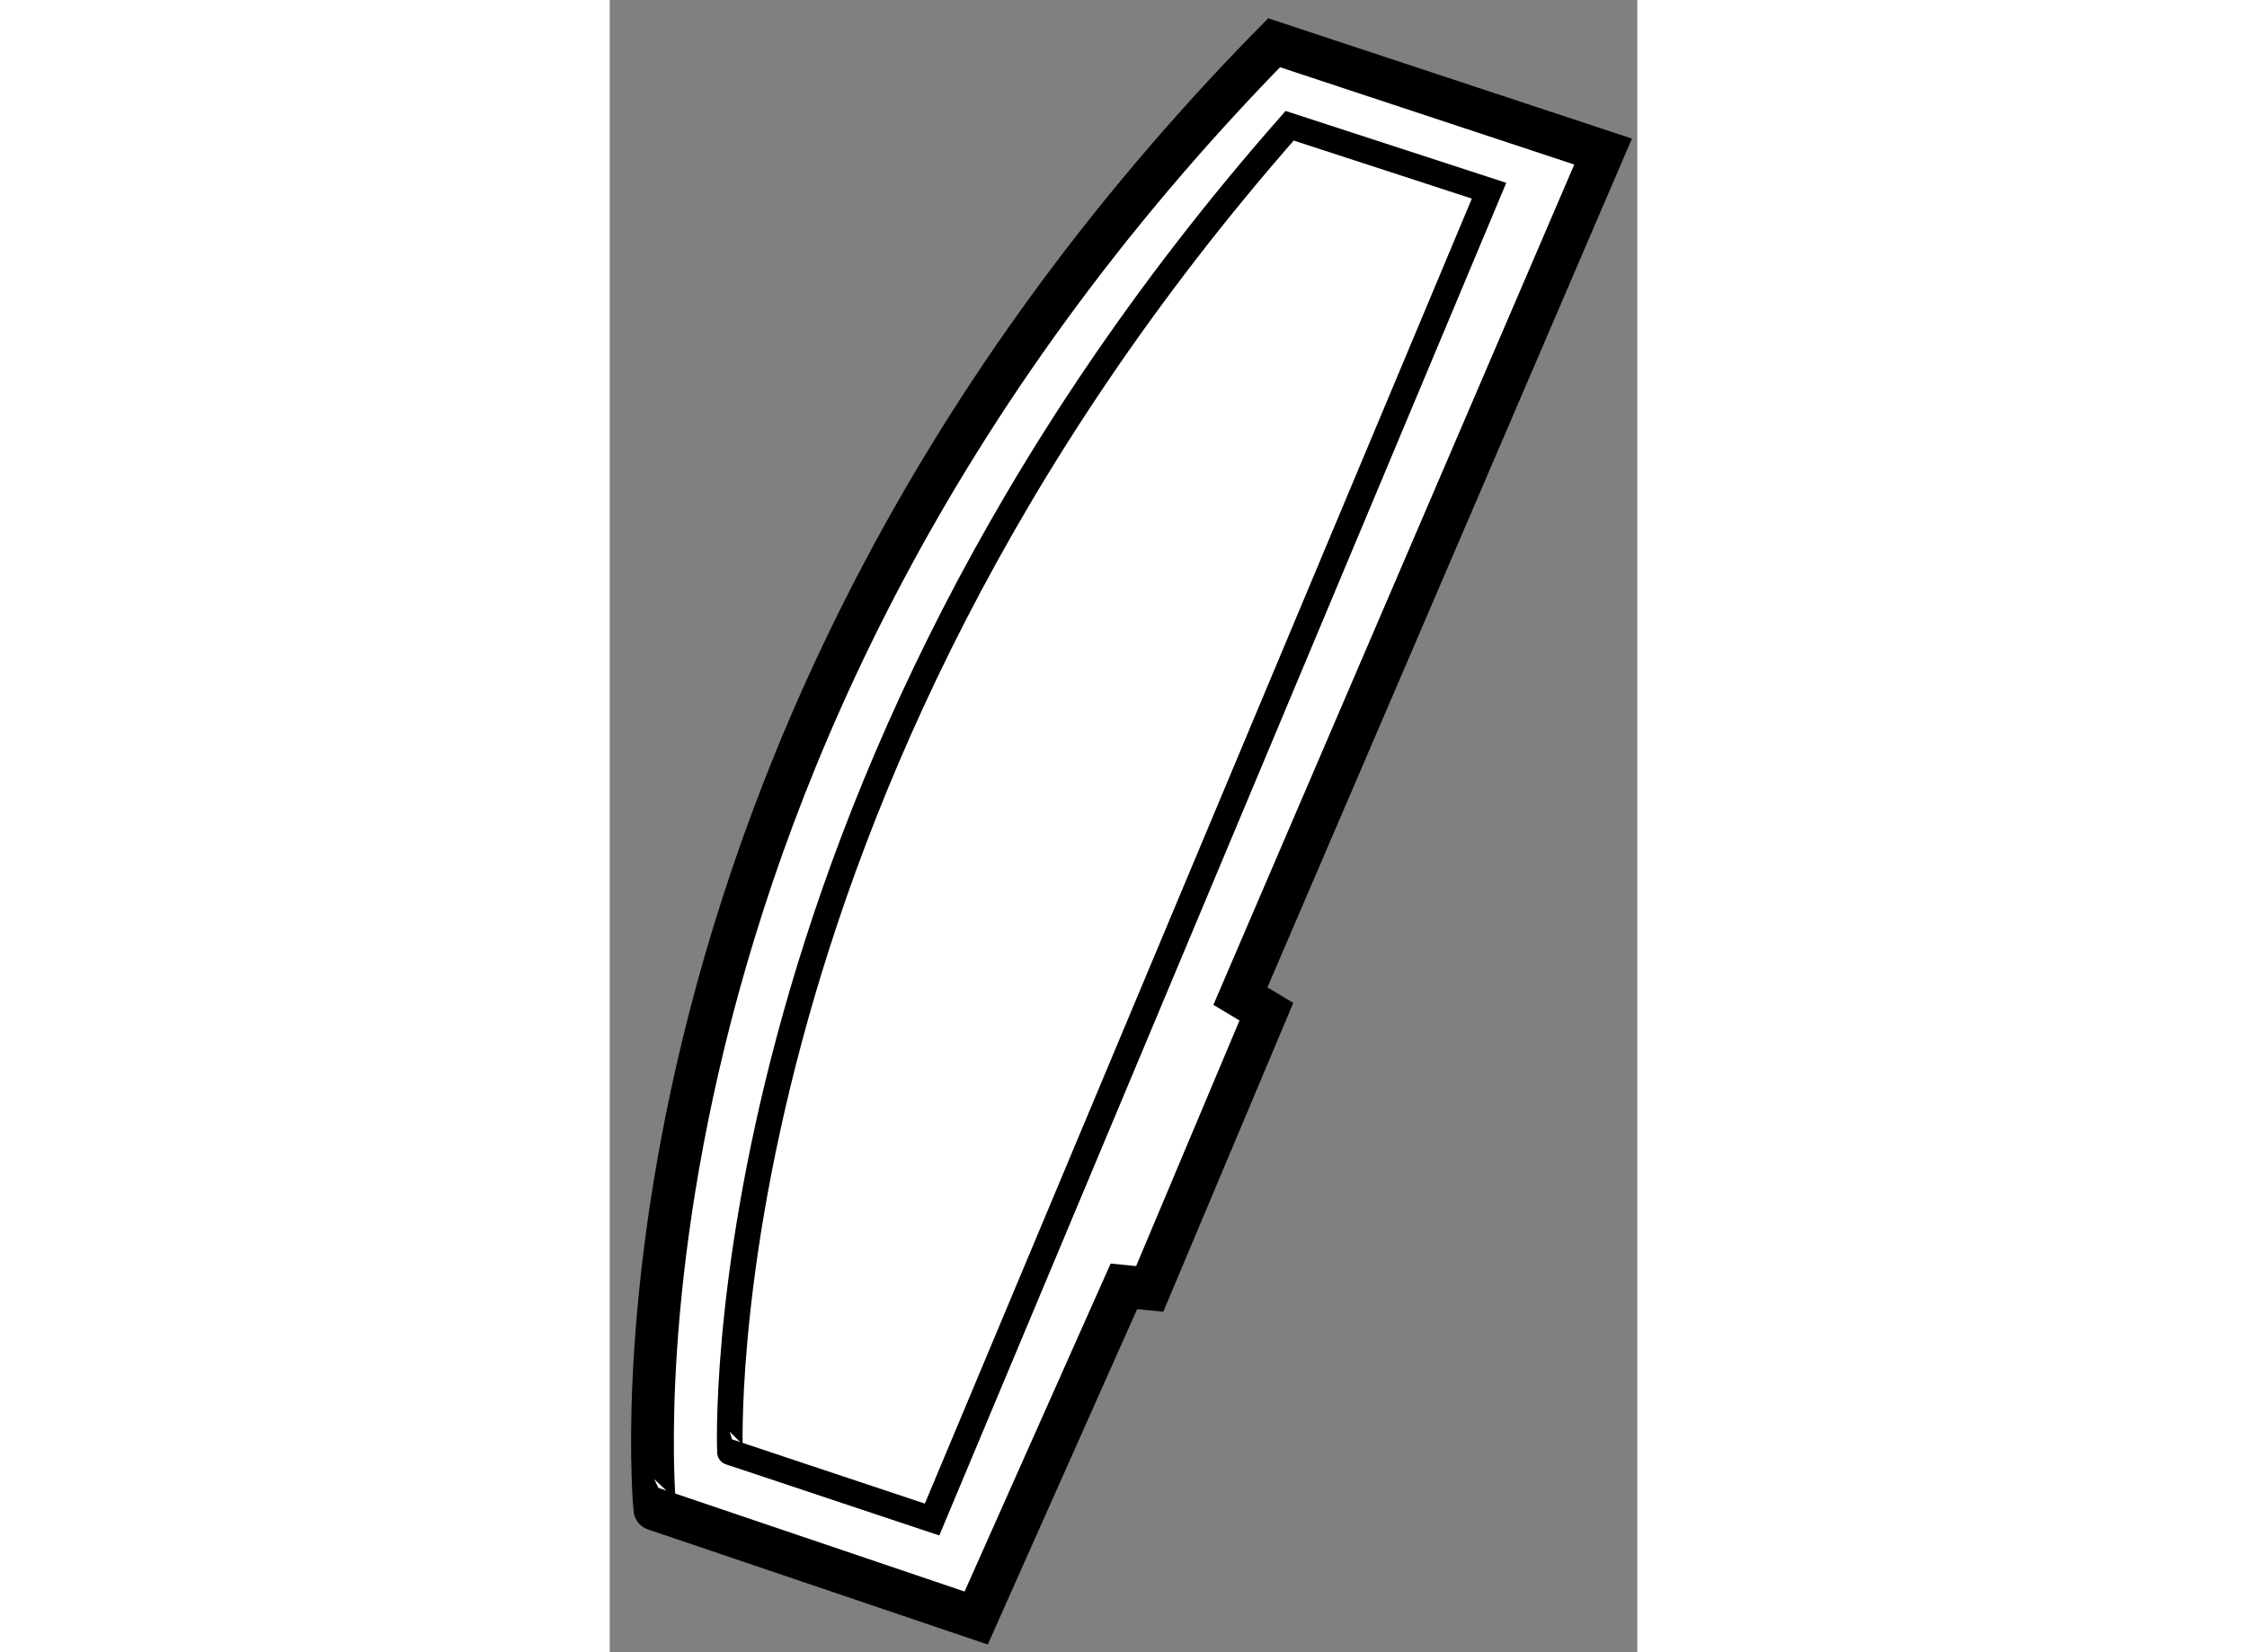
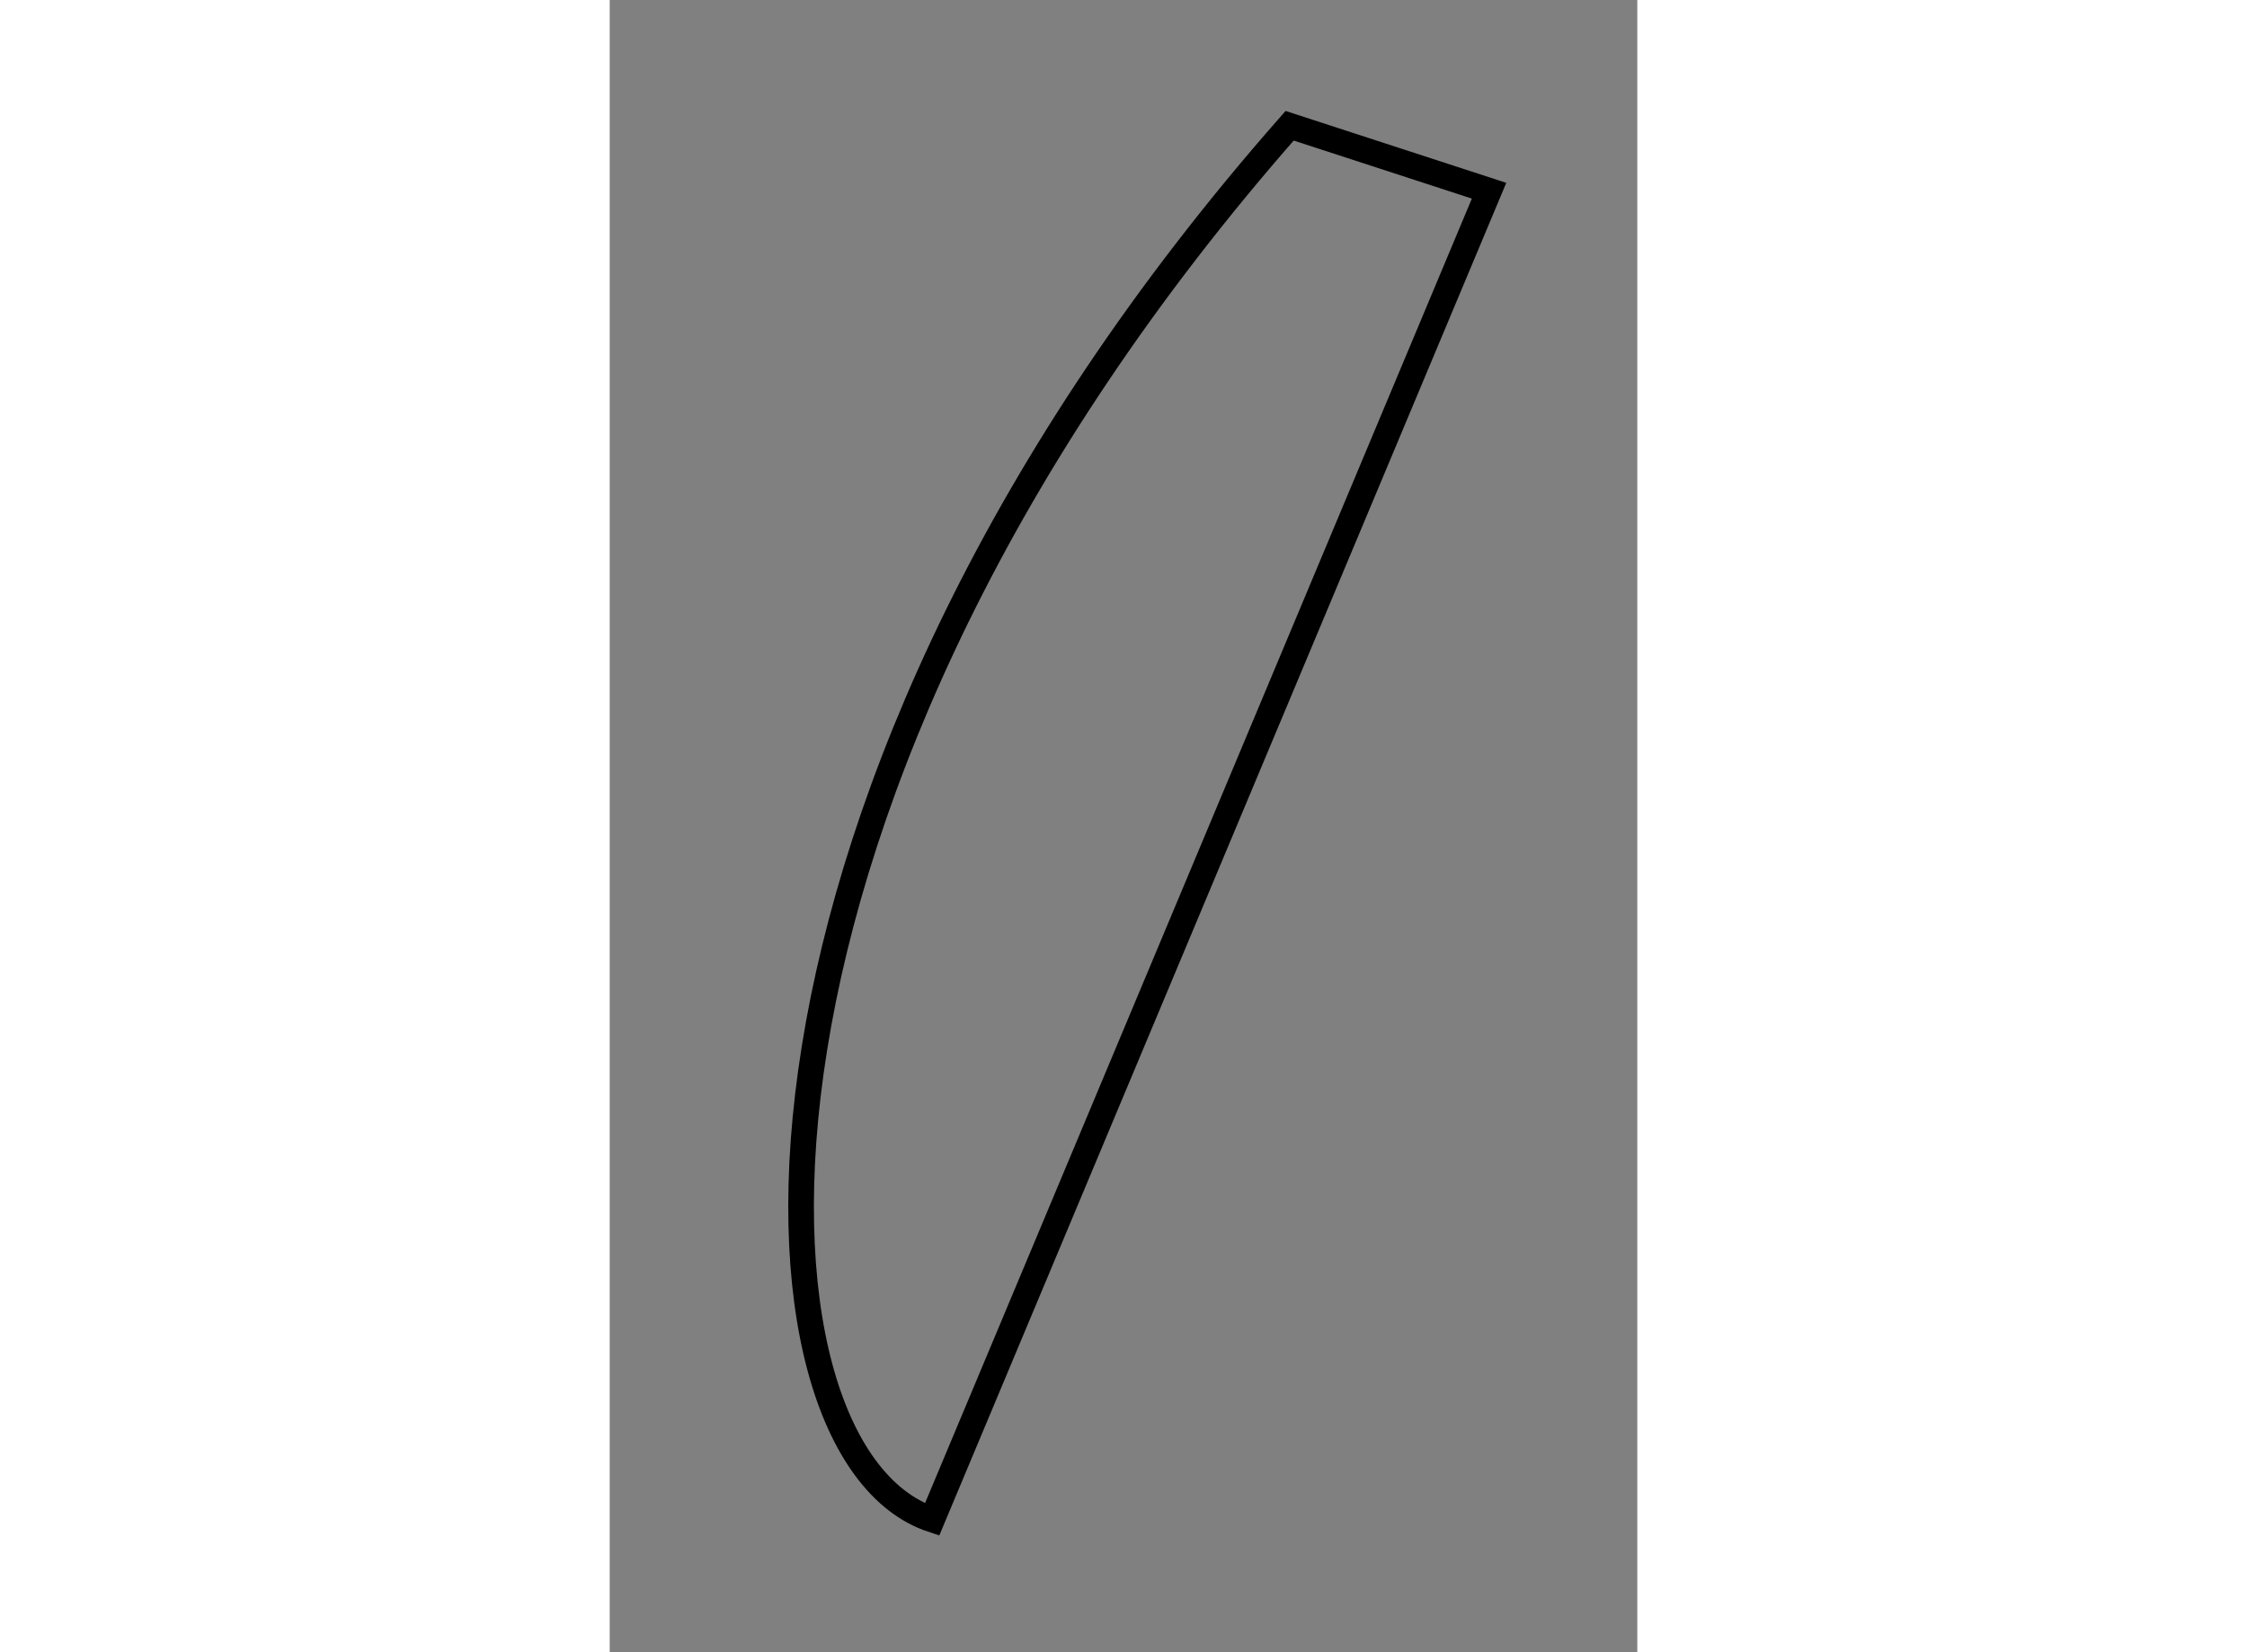
<svg xmlns="http://www.w3.org/2000/svg" version="1.1" x="0px" y="0px" width="244.8px" height="180px" viewBox="159.046 148.738 12.021 19.328" enable-background="new 0 0 244.8 180" xml:space="preserve">
  <rect x="159.046" y="148.738" width="12.021" height="19.328" fill="#808080" stroke="none" />
  <g>
-     <path fill="#FFFFFF" stroke="#000000" stroke-width="0.5" d="M166.818,149.238l3.849,1.273l-4.243,9.88l0.304,0.182l-1.365,3.243     l-0.302-0.03l-1.728,3.88l-3.759-1.273C159.574,166.393,158.695,157.511,166.818,149.238z" />
-     <path fill="none" stroke="#000000" stroke-width="0.3" d="M167,150.209l2.333,0.76l-6.516,15.545l-2.364-0.788     C160.453,165.726,160.118,158.03,167,150.209z" />
+     <path fill="none" stroke="#000000" stroke-width="0.3" d="M167,150.209l2.333,0.76l-6.516,15.545C160.453,165.726,160.118,158.03,167,150.209z" />
  </g>
</svg>